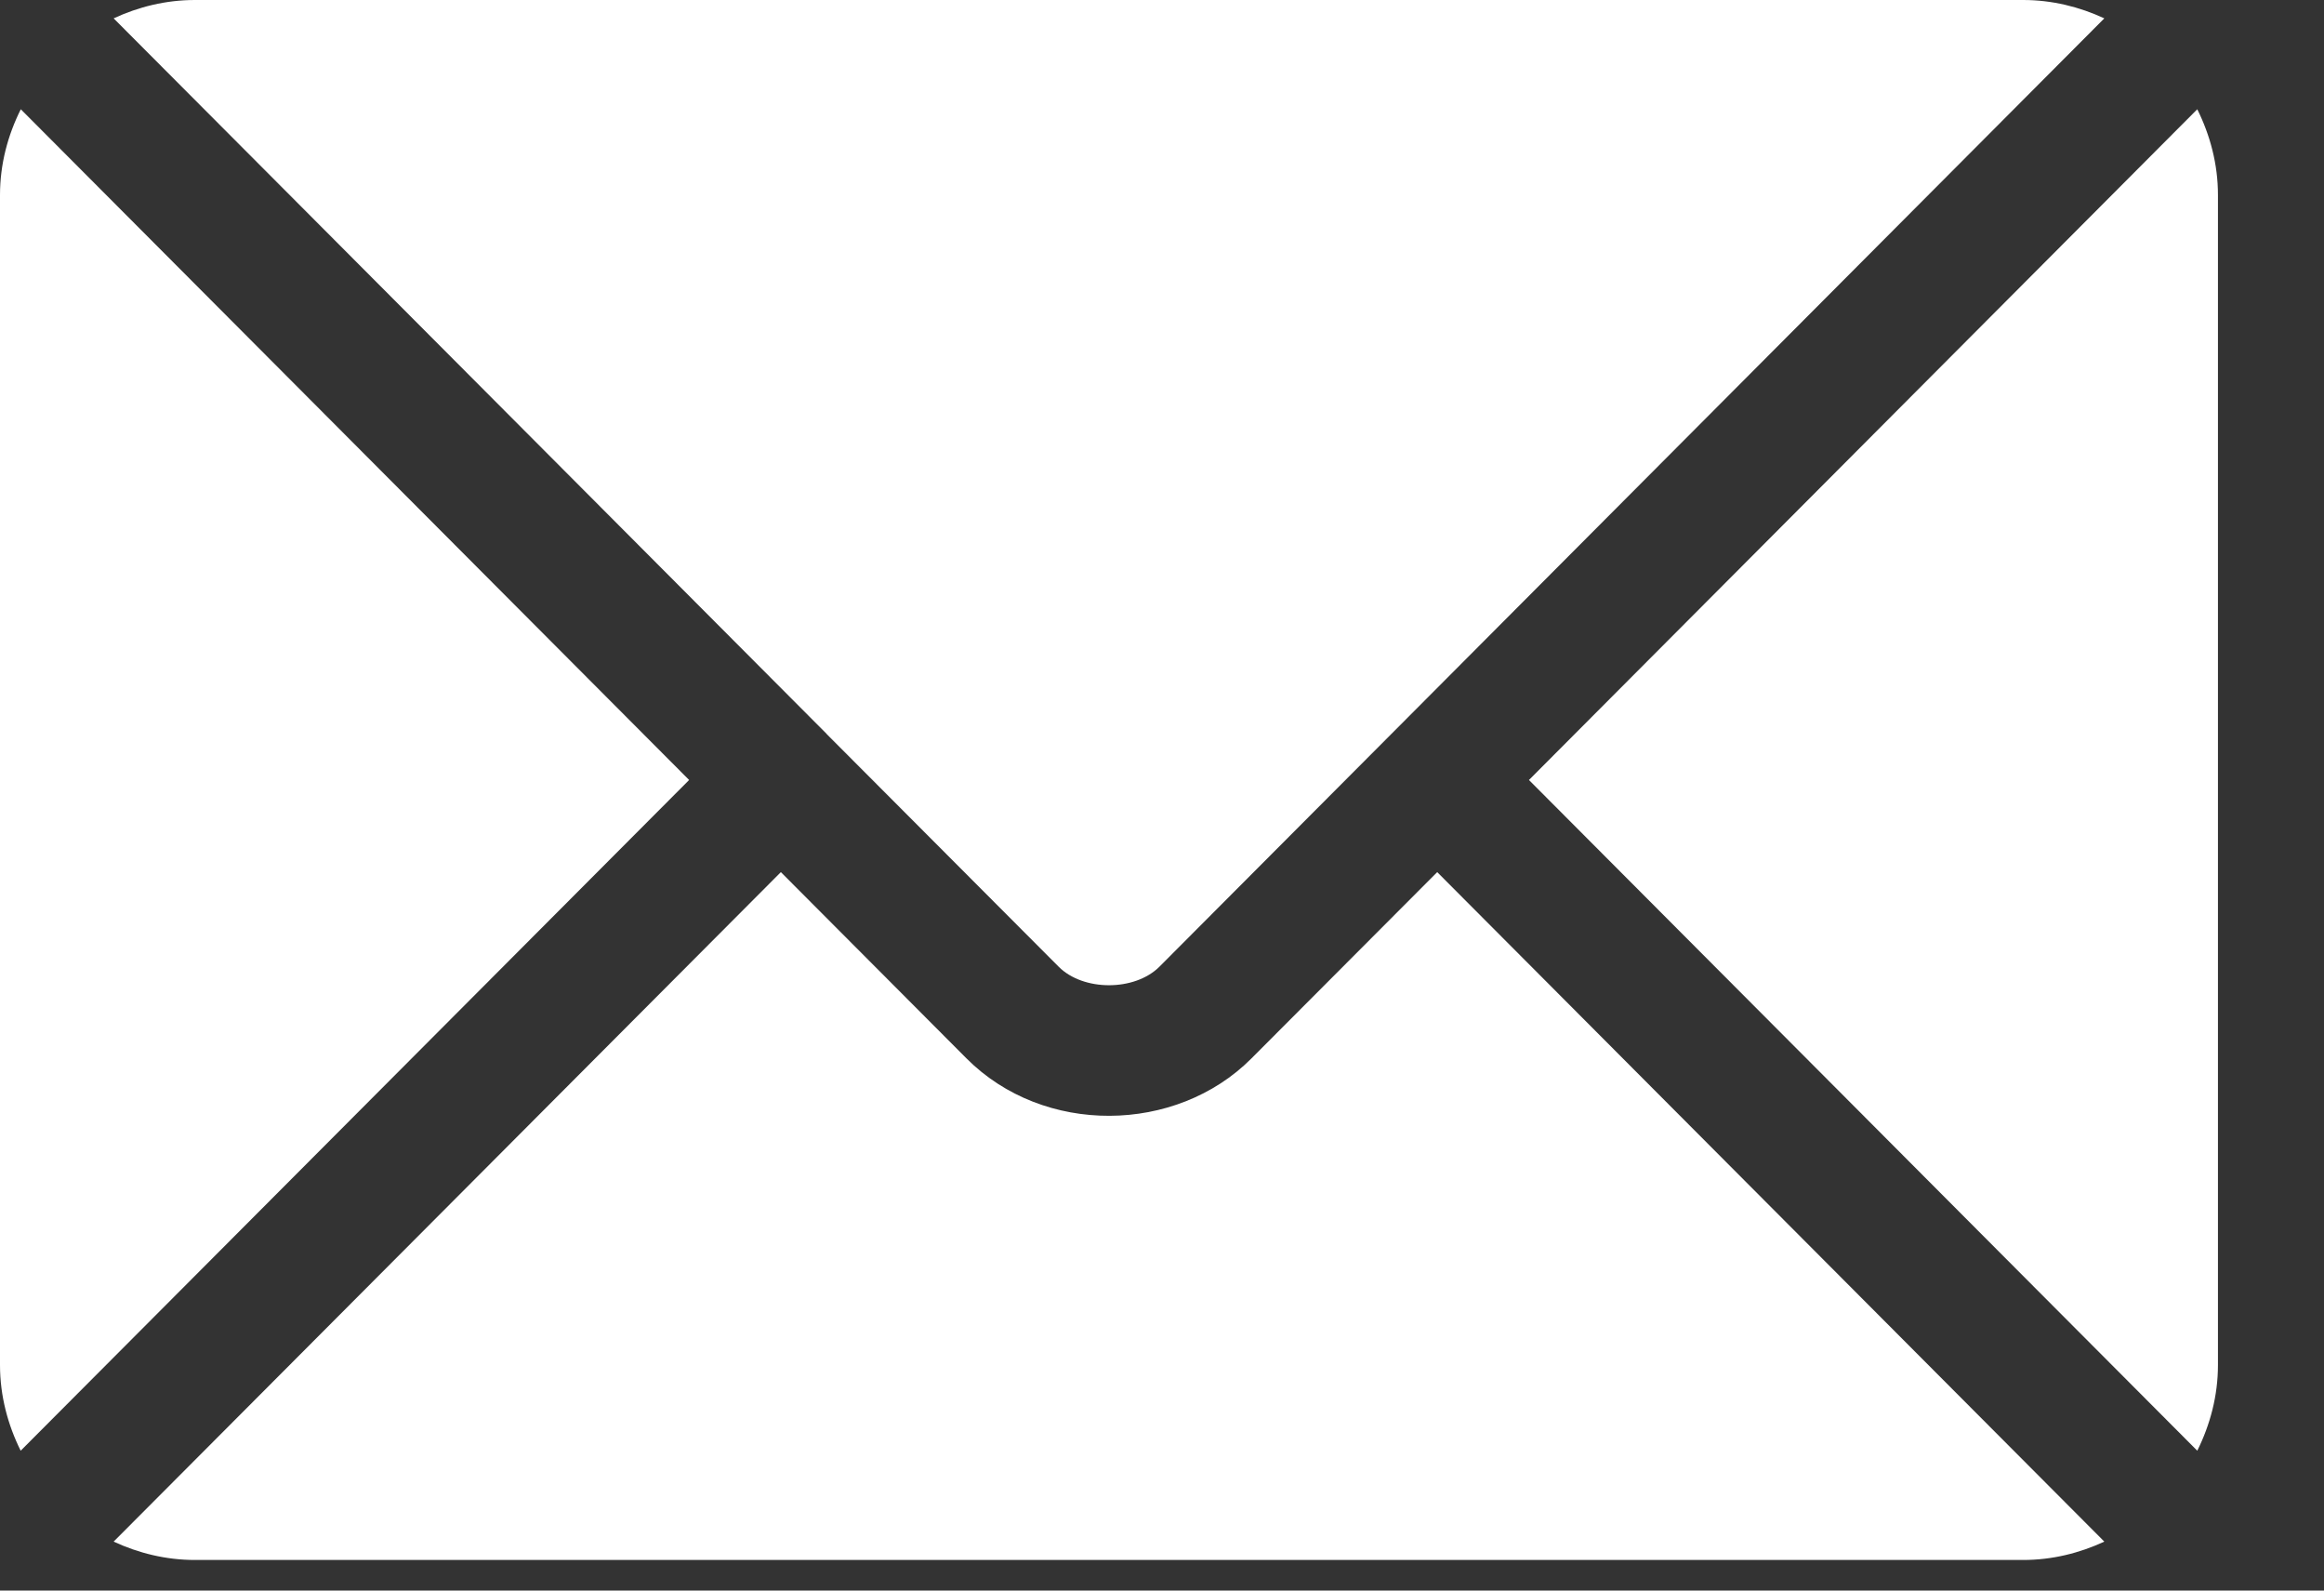
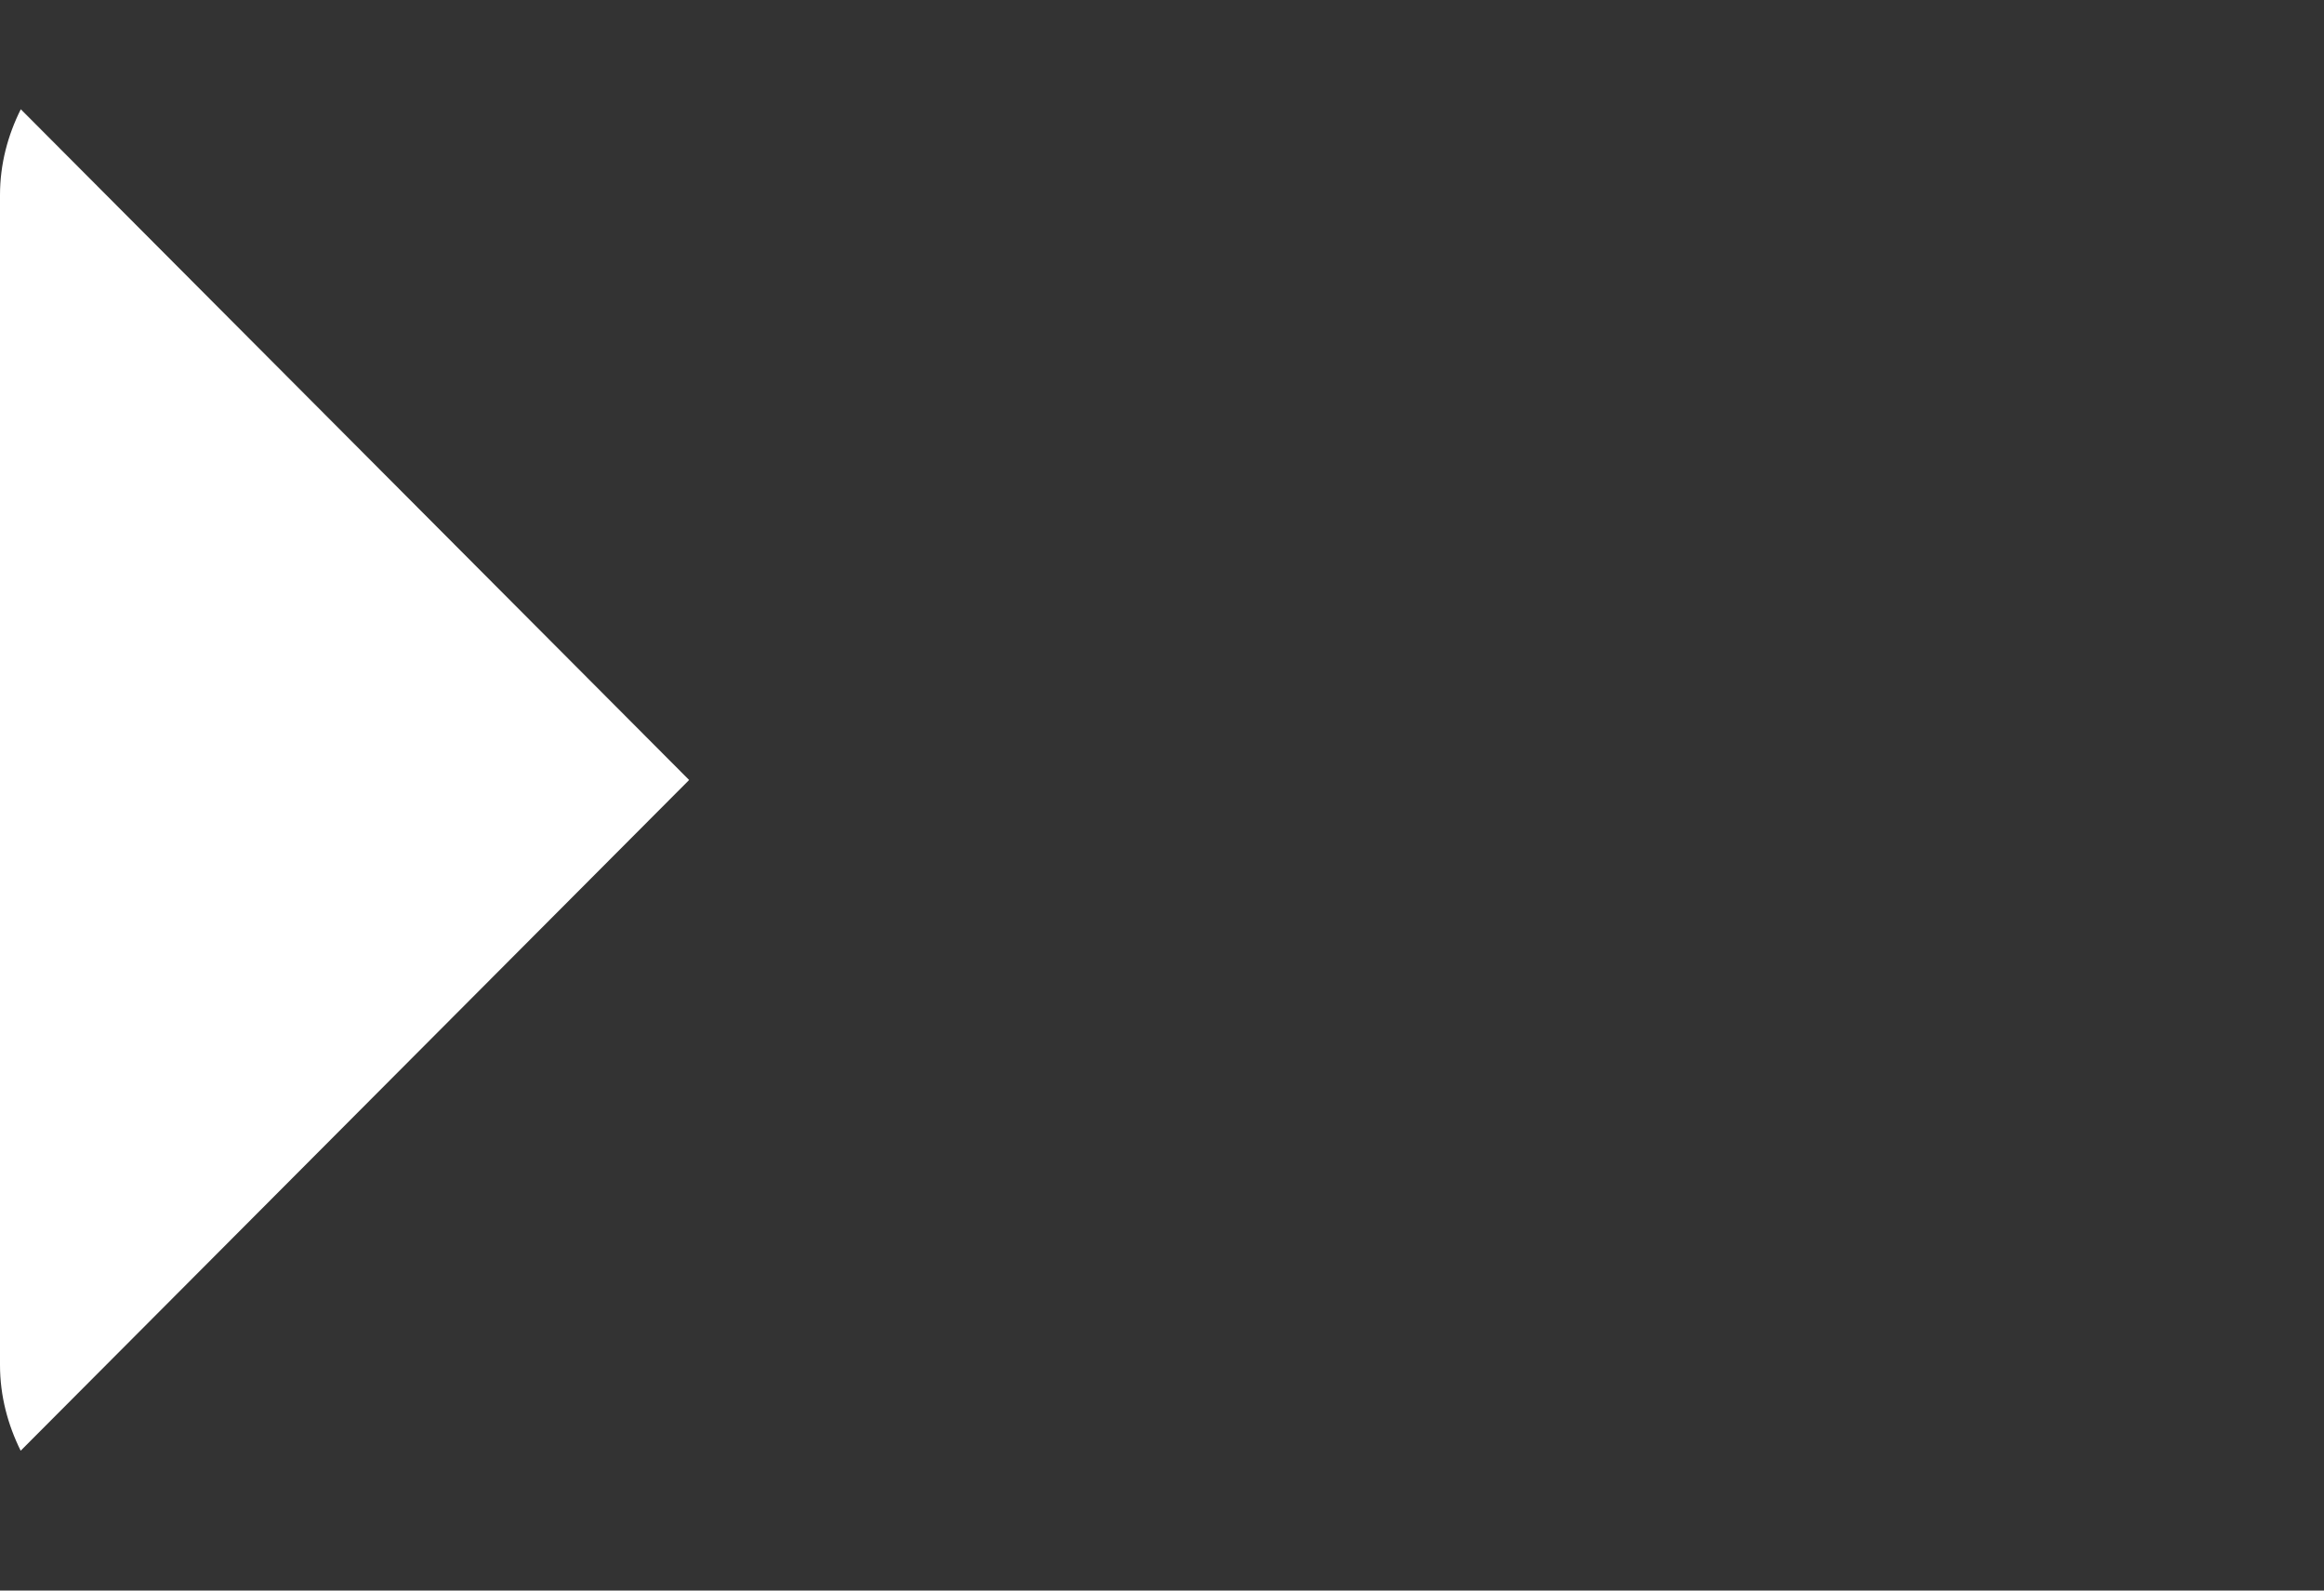
<svg xmlns="http://www.w3.org/2000/svg" width="19" height="13" viewBox="0 0 19 13" fill="none">
  <rect x="0" y="0" width="19" height="13" fill="#333333" stroke="none" />
-   <path d="M11.75 7.128L10.231 8.651C9.615 9.269 8.532 9.283 7.902 8.651L6.384 7.128L0.929 12.6C1.132 12.694 1.356 12.75 1.594 12.75H16.54C16.778 12.75 17.001 12.694 17.204 12.6L11.75 7.128Z" fill="white" />
-   <path d="M16.54 0H1.594C1.356 0 1.132 0.056 0.929 0.15L6.758 5.998C6.758 5.998 6.759 5.998 6.759 5.999C6.759 5.999 6.759 6 6.759 6L8.655 7.901C8.856 8.103 9.277 8.103 9.479 7.901L11.374 6C11.374 6 11.374 5.999 11.374 5.999C11.374 5.999 11.375 5.998 11.376 5.998L17.204 0.15C17.001 0.056 16.777 0 16.54 0Z" fill="white" />
  <path d="M0.17 0.893C0.064 1.105 0 1.341 0 1.594V11.156C0 11.409 0.064 11.645 0.169 11.857L5.634 6.375L0.17 0.893Z" fill="white" />
-   <path d="M17.964 0.893L12.5 6.375L17.964 11.857C18.069 11.645 18.133 11.409 18.133 11.156V1.594C18.133 1.341 18.069 1.105 17.964 0.893Z" fill="white" />
</svg>